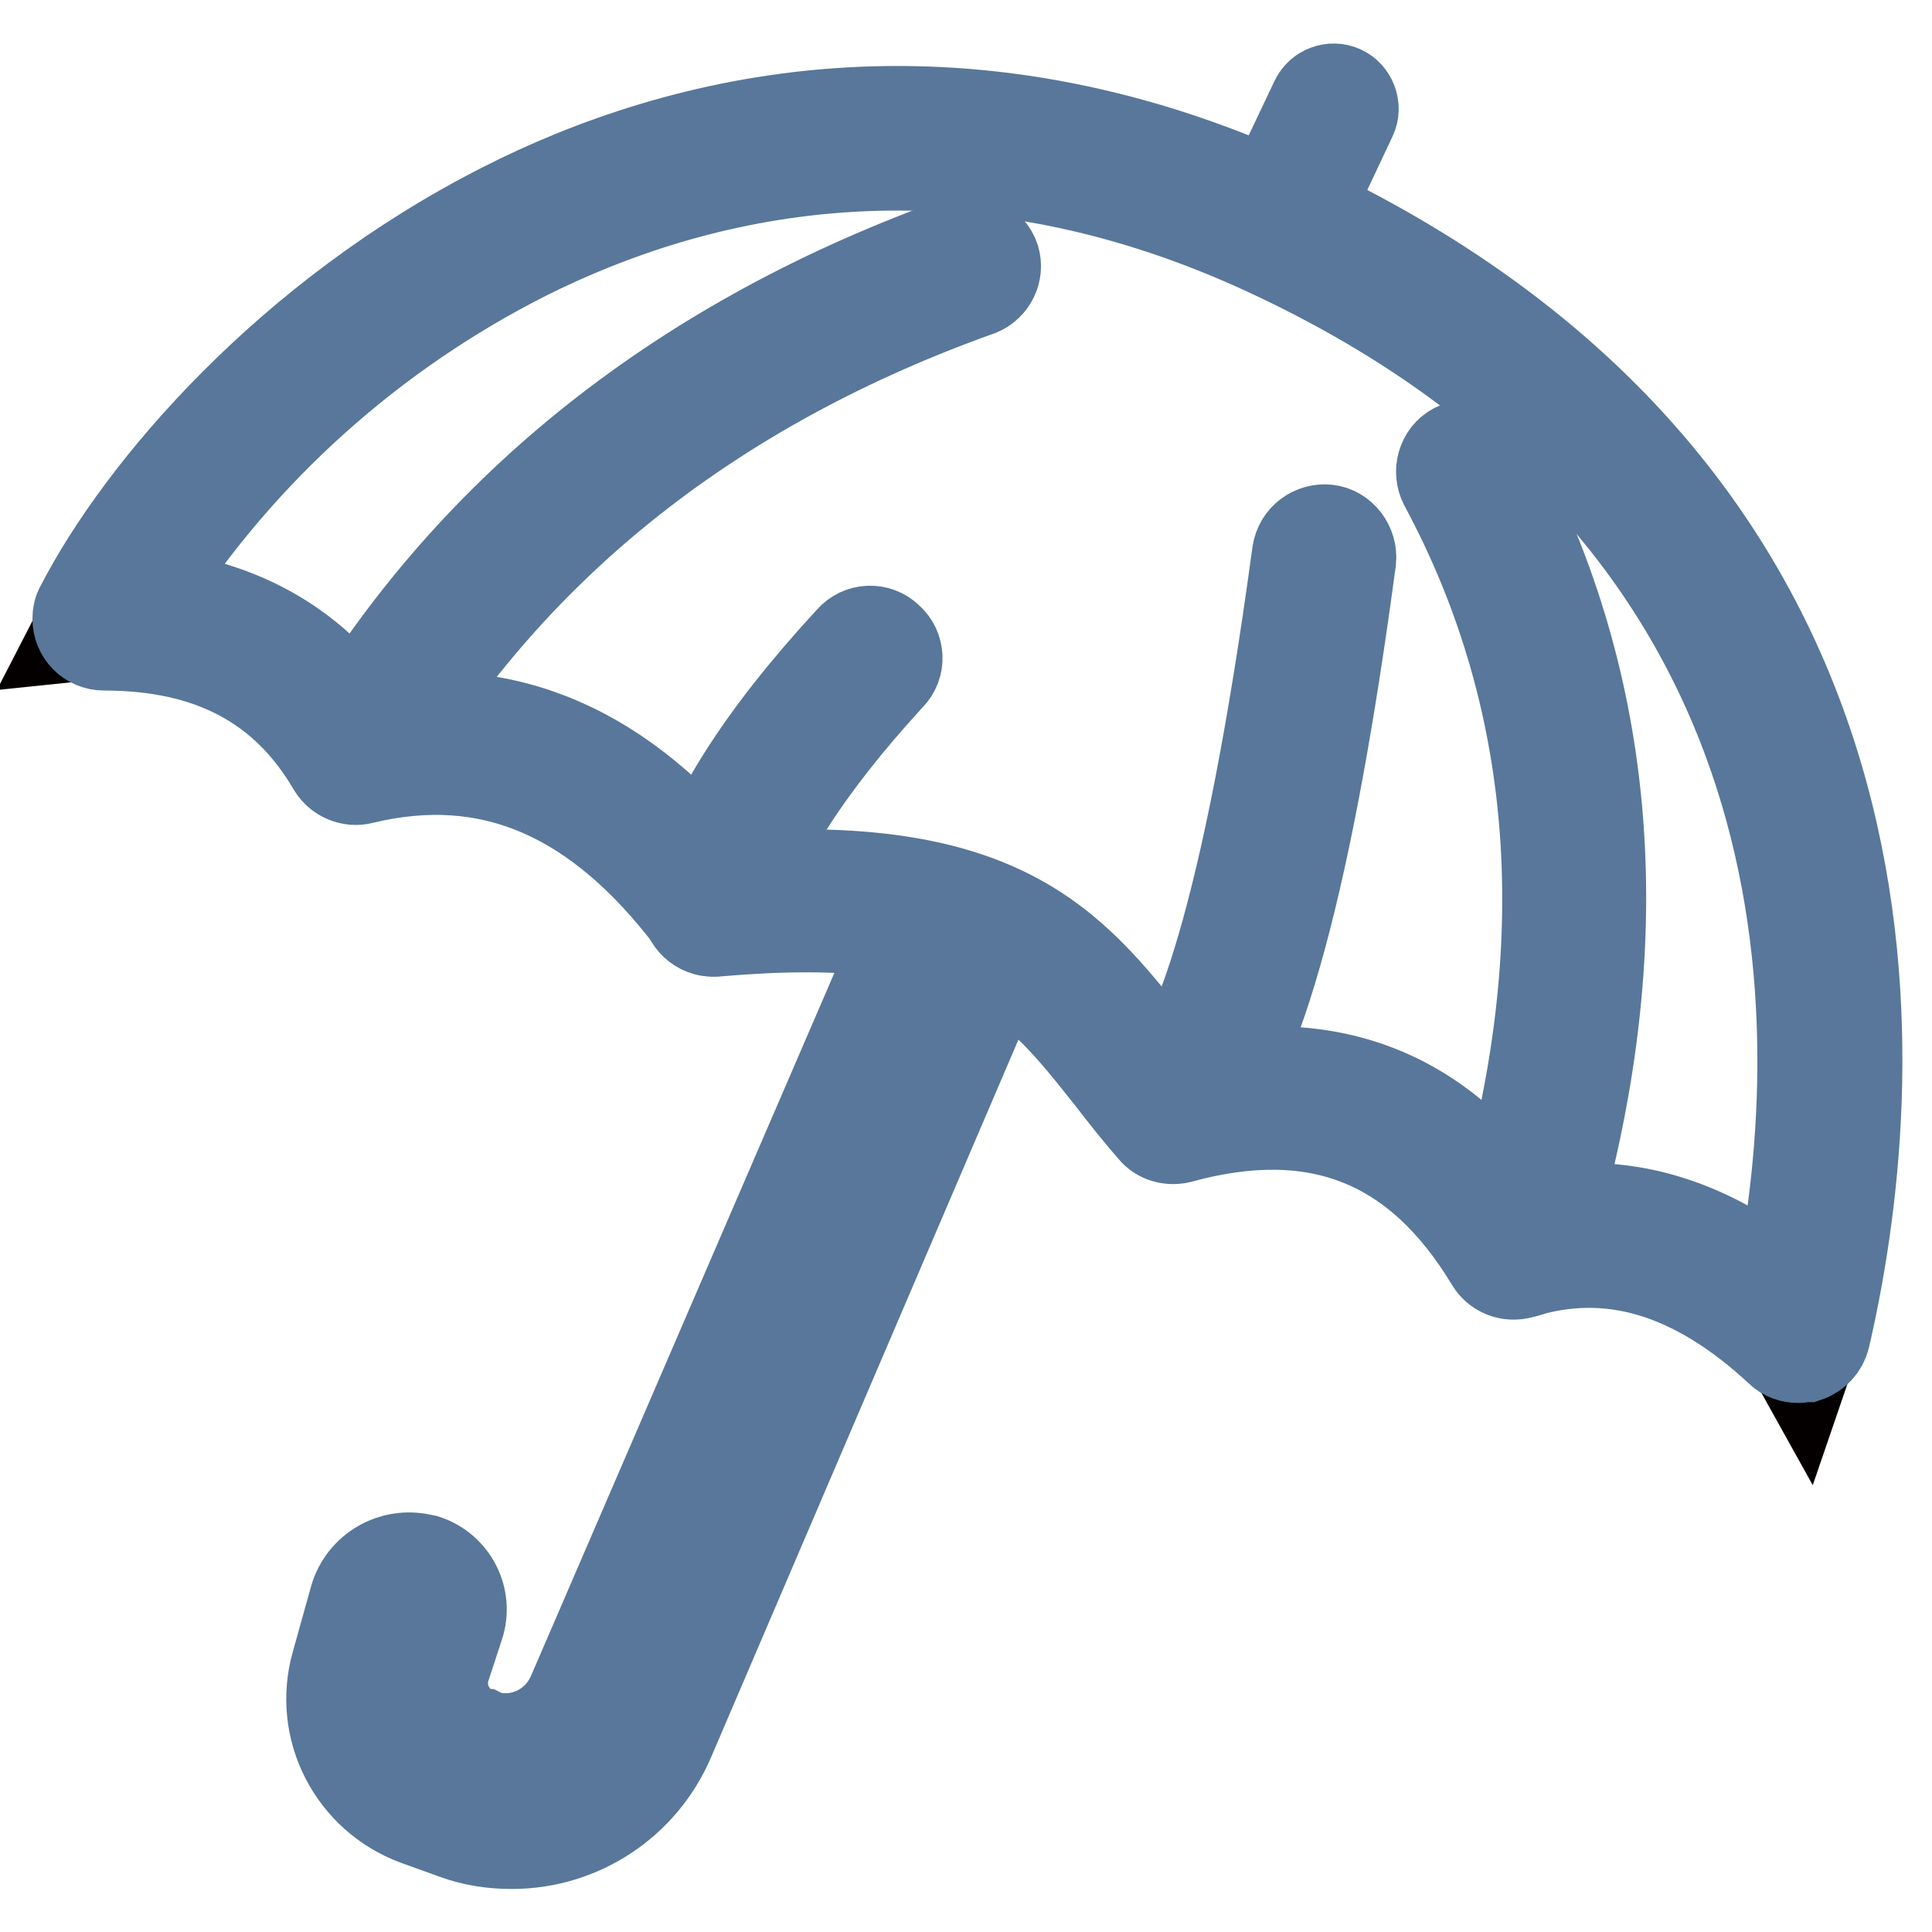
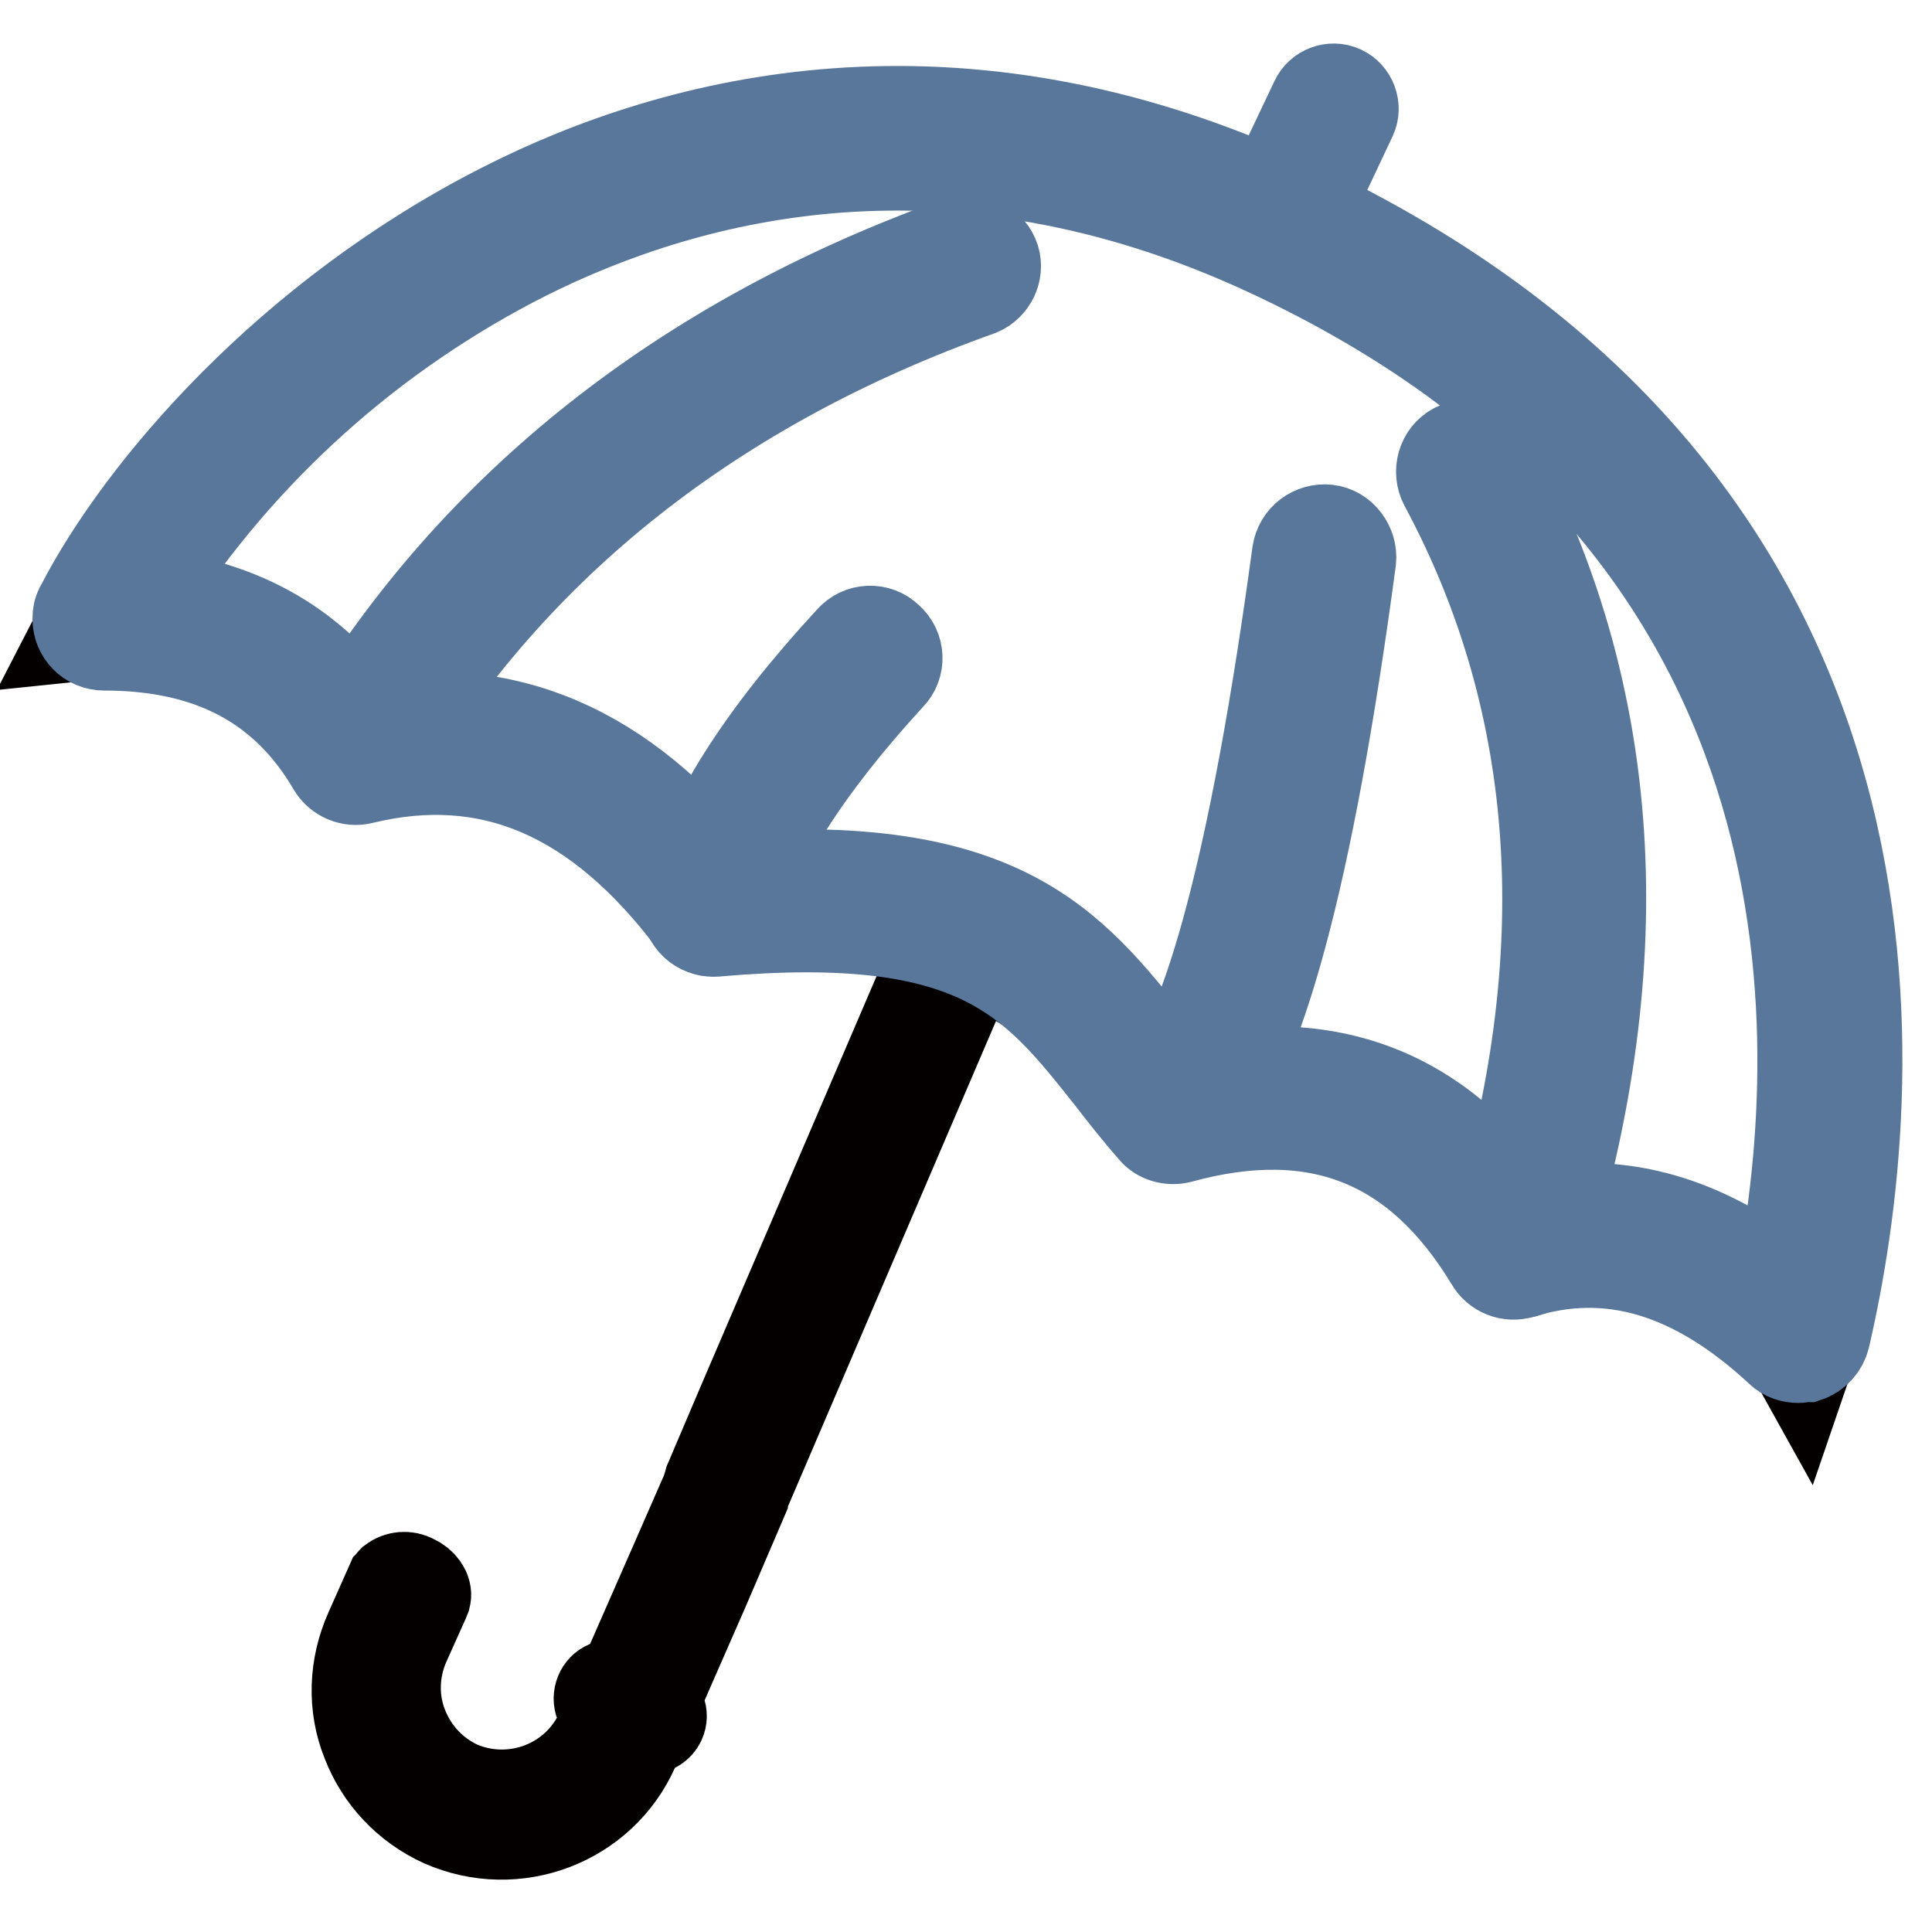
<svg xmlns="http://www.w3.org/2000/svg" version="1.1" x="0px" y="0px" viewBox="0 0 256 256" enable-background="new 0 0 256 256" xml:space="preserve">
  <g>
    <path stroke-width="12" fill-opacity="0" stroke="#040000" d="M10,84.3c29.8-57.9,99-83.1,159.1-58l6-12.4c0.2-1,1.2-1.5,2.1-1.3c1,0.2,1.5,1.2,1.3,2.1 c-0.1,0.2-0.2,0.5-0.3,0.6l-6,12.4c58.7,26.6,87.6,93.5,66.7,154.4c-1-1.8-2.2-3.5-3.5-5c-5-5.5-15.6-13.1-34.6-10.1 c-1.1,0.2-2.2-0.4-2.6-1.5c-0.1-0.2-11.1-24.2-41.6-17.3c-1,0.3-2.1-0.1-2.7-1c-6.4-8.8-15-15.7-24.9-20.2l-30.6,71.4 c0,0.1,0,0.1,0,0.2l-5.1,11.9l-3.9,8.9l-2.8,6.4c0.9,0.4,1.3,1.4,0.9,2.3c-0.3,0.6-0.9,1-1.6,1c-0.2,0-0.5,0-0.7-0.1l-1.2,2.7 c-4.3,9.7-15.7,14-25.4,9.7c-4.6-2.1-8.2-5.9-10-10.6c-1.9-4.7-1.7-10,0.4-14.7l2.8-6.3c0.1-0.1,0.1-0.2,0.2-0.3 c0.8-0.6,1.9-0.7,2.8-0.2c1.1,0.5,1.8,1.5,1.6,2.3l-0.2,0.5l-2.6,5.8c-1.5,3.5-1.6,7.4-0.2,10.9c1.4,3.5,4,6.3,7.5,7.9 c7.2,3,15.5-0.2,18.7-7.3l1.2-2.6c-1-0.2-1.6-1.1-1.4-2.1s1.1-1.6,2.1-1.4c0.3,0,0.5,0.1,0.7,0.3l0.8-1.8l6.1-13.9l4.2-9.6 c0.3-0.6,0.5-1.3,0.7-2l4.3-10.1l26.2-61.1c-9.6-3.2-19.8-3.9-29.7-2c-1,0.2-2.1-0.4-2.6-1.3c-0.1-0.3-14.3-25.7-44-20.8 c-0.1,0-0.1,0-0.2,0h-0.2c-1,0.1-2-0.4-2.5-1.4c0-0.2-8.3-15.9-29.3-15.9C13.9,83.9,11.9,84.1,10,84.3z M48.2,95.4 c32.1-47.1,78.7-61.9,79.2-62c1-0.1,1.9,0.6,2,1.5c0.1,0.7-0.3,1.5-0.9,1.8c-0.5,0.2-44.9,14.3-76.2,59 c22.7-1.5,36.5,13.1,41.7,20.2c4.9-10.4,18.8-28.3,19.5-29.3c0.7-0.6,1.9-0.5,2.5,0.2c0.5,0.5,0.5,1.3,0.2,1.9 c-0.1,0.2-15,19.5-19.2,29.2c33.3-4.3,53.4,16.9,59.3,24.3c10.5-18.4,17.4-67.6,17.5-68.2c-0.1-1,0.6-1.8,1.6-1.9s1.8,0.6,1.9,1.6 c0,0.2,0,0.5-0.1,0.7c-0.3,2.2-6.7,48.8-17.3,68.4c23.5-3.5,35.9,10.1,40.6,17c18.2-57.1-6.9-95.8-7.1-96.2c-0.7-0.7-0.7-1.8,0-2.5 c0.7-0.7,1.8-0.7,2.5,0c0.2,0.2,0.3,0.4,0.4,0.6c0.3,0.4,26.6,40.9,7.3,100.1c19.9-2.3,29.3,5.1,33.3,10.5 c17.3-63.9-20.5-129.6-84.4-146.9c-51.8-14-106.6,8.2-134.1,54.3C36.2,80,45.1,90.6,48.2,95.4L48.2,95.4z" />
-     <path stroke-width="12" fill-opacity="0" stroke="#ddecd8" d="M123.4,120.6L78,225.8c-2.4,5.7-8.7,8.6-14.7,6.9l-0.6-0.2c-5.1-1.5-8.1-6.8-6.6-12l0.2-0.5l1.8-5.3 c0.7-2.2-0.4-4.6-2.6-5.3l-0.4-0.1c-2.5-0.6-5,0.8-5.7,3.3l-2.4,8.6c-2.1,7.3,1.9,15,9,17.5l5,1.8c10,3.5,21-1.3,25.1-11 l45.3-105.9L123.4,120.6z" />
-     <path stroke-width="12" fill-opacity="0" stroke="#58779a" d="M67.8,244.3c-2.6,0-5.2-0.4-7.6-1.3l-5-1.8c-8.4-3.1-13.1-12.1-10.6-20.8l2.4-8.6c1.1-3.8,5-6.1,8.9-5.2 l0.5,0.1c3.6,1.2,5.6,5.1,4.4,8.7l-1.9,5.8c-1,3.7,1.2,7.5,4.8,8.6h0.3l0.4,0.2c4.6,1.3,9.4-1,11.4-5.4l45.4-105.2 c0.6-1.3,2-1.9,3.3-1.5l8.1,3c1.4,0.5,2.1,2,1.6,3.4c0,0.1,0,0.1-0.1,0.2L88.7,230.5C85.1,238.9,76.9,244.3,67.8,244.3L67.8,244.3z  M53.9,211.9c-0.9,0-1.7,0.6-2,1.5l-2.4,8.6c-1.7,6,1.5,12.2,7.4,14.3l5,1.8c8.7,3.1,18.3-1.1,21.9-9.6L128,125.1l-3.1-1.2 L80.6,226.9c-3,6.9-10.6,10.5-17.8,8.5h-0.3l-0.4-0.2c-6.5-2-10.2-8.7-8.3-15.2l2-5.9c0.3-0.8-0.2-1.7-1-2l-0.4-0.1 C54.2,211.9,54.1,211.9,53.9,211.9z" />
    <path stroke-width="12" fill-opacity="0" stroke="#ddecd8" d="M169.3,29.9l7.4-15.6" />
    <path stroke-width="12" fill-opacity="0" stroke="#58779a" d="M169.3,32.6c-0.4,0-0.8-0.1-1.1-0.2c-1.3-0.6-1.9-2.2-1.3-3.5l7.4-15.6c0.6-1.3,2.2-1.9,3.5-1.3 c1.3,0.6,1.9,2.2,1.3,3.5l-7.4,15.7C171.3,32.1,170.3,32.6,169.3,32.6z" />
    <path stroke-width="12" fill-opacity="0" stroke="#58779a" d="M238.3,179.9c-0.9,0-1.8-0.3-2.4-0.9c-11.4-10.6-22.7-13.9-34.3-10.3c-1.6,0.5-3.3-0.2-4.1-1.6 c-9.6-15.9-23-21.3-41.2-16.3c-1.3,0.3-2.7-0.1-3.5-1.1c-2.1-2.4-3.9-4.7-5.6-6.9c-10.3-13-17.7-22.4-52.2-19.4 c-1.2,0.1-2.4-0.4-3.2-1.4c-12.6-16.7-26.9-22.9-43.8-18.8c-1.5,0.4-3.1-0.3-3.9-1.6c-6.3-10.8-16.2-16.1-30.3-16.1 c-2,0-3.5-1.6-3.5-3.5c0-0.6,0.1-1.1,0.4-1.6c8-15.5,27.6-38.5,56-52.9c23-11.7,59.9-21.3,104.2-0.7c86.3,40,78.3,118.5,70.9,150.4 c-0.3,1.2-1.2,2.2-2.4,2.6C238.9,179.8,238.6,179.9,238.3,179.9L238.3,179.9z M210.4,160.1c8.7,0,17.2,3.2,25.6,9.7 c6.4-33,8.7-101-68.2-136.6c-41.7-19.3-76.3-10.3-98.1,0.6c-20.4,10.3-37.7,25.8-50.1,45c12.7,1.3,22.5,7.1,29.1,17.1 c18.1-3.5,34,3.3,47.4,20.4c36.6-2.8,45.8,8.9,56.4,22.2c1.3,1.6,2.6,3.3,4,5c19.5-4.6,34.7,1.3,45.5,17.7 C204.8,160.4,207.6,160.1,210.4,160.1z" />
    <path stroke-width="12" fill-opacity="0" stroke="#58779a" d="M47.8,102.6c-2,0-3.5-1.6-3.5-3.6c0-0.6,0.2-1.2,0.5-1.8C62.9,67,90.7,45,127.4,31.9 c1.9-0.5,3.8,0.6,4.4,2.4c0.5,1.7-0.4,3.5-2,4.2C94.7,51,68.1,72,50.8,100.9C50.2,101.9,49,102.6,47.8,102.6L47.8,102.6z  M94.5,123.4c-0.3,0-0.6,0-0.9-0.1c-1.9-0.5-3-2.4-2.5-4.3c2.6-10.1,9.7-21.3,21.6-34.2c1.3-1.5,3.6-1.6,5-0.2 c1.5,1.3,1.6,3.6,0.2,5c0,0,0,0-0.1,0.1c-10.9,11.9-17.6,22.4-19.9,31.2C97.5,122.4,96.1,123.4,94.5,123.4z M156,150.1 c-2,0-3.5-1.6-3.5-3.5c0-0.9,0.3-1.8,1-2.4c4.7-5,11.7-21.4,18.4-70.9c0.3-2,2.1-3.3,4-3.1s3.3,2.1,3.1,4 c-5.6,41.8-12.2,66.2-20.2,74.8C158,149.7,157,150.1,156,150.1L156,150.1z M201.2,168.7c-0.4,0-0.7-0.1-1-0.2 c-1.9-0.6-2.9-2.5-2.4-4.4c0,0,0-0.1,0-0.1c11.5-37,9.3-70.6-6.4-99.8c-0.9-1.7-0.3-3.9,1.4-4.8s3.9-0.3,4.8,1.4l0,0 c16.7,30.9,19,66.4,6.9,105.3C204.2,167.7,202.8,168.7,201.2,168.7L201.2,168.7z" />
  </g>
</svg>